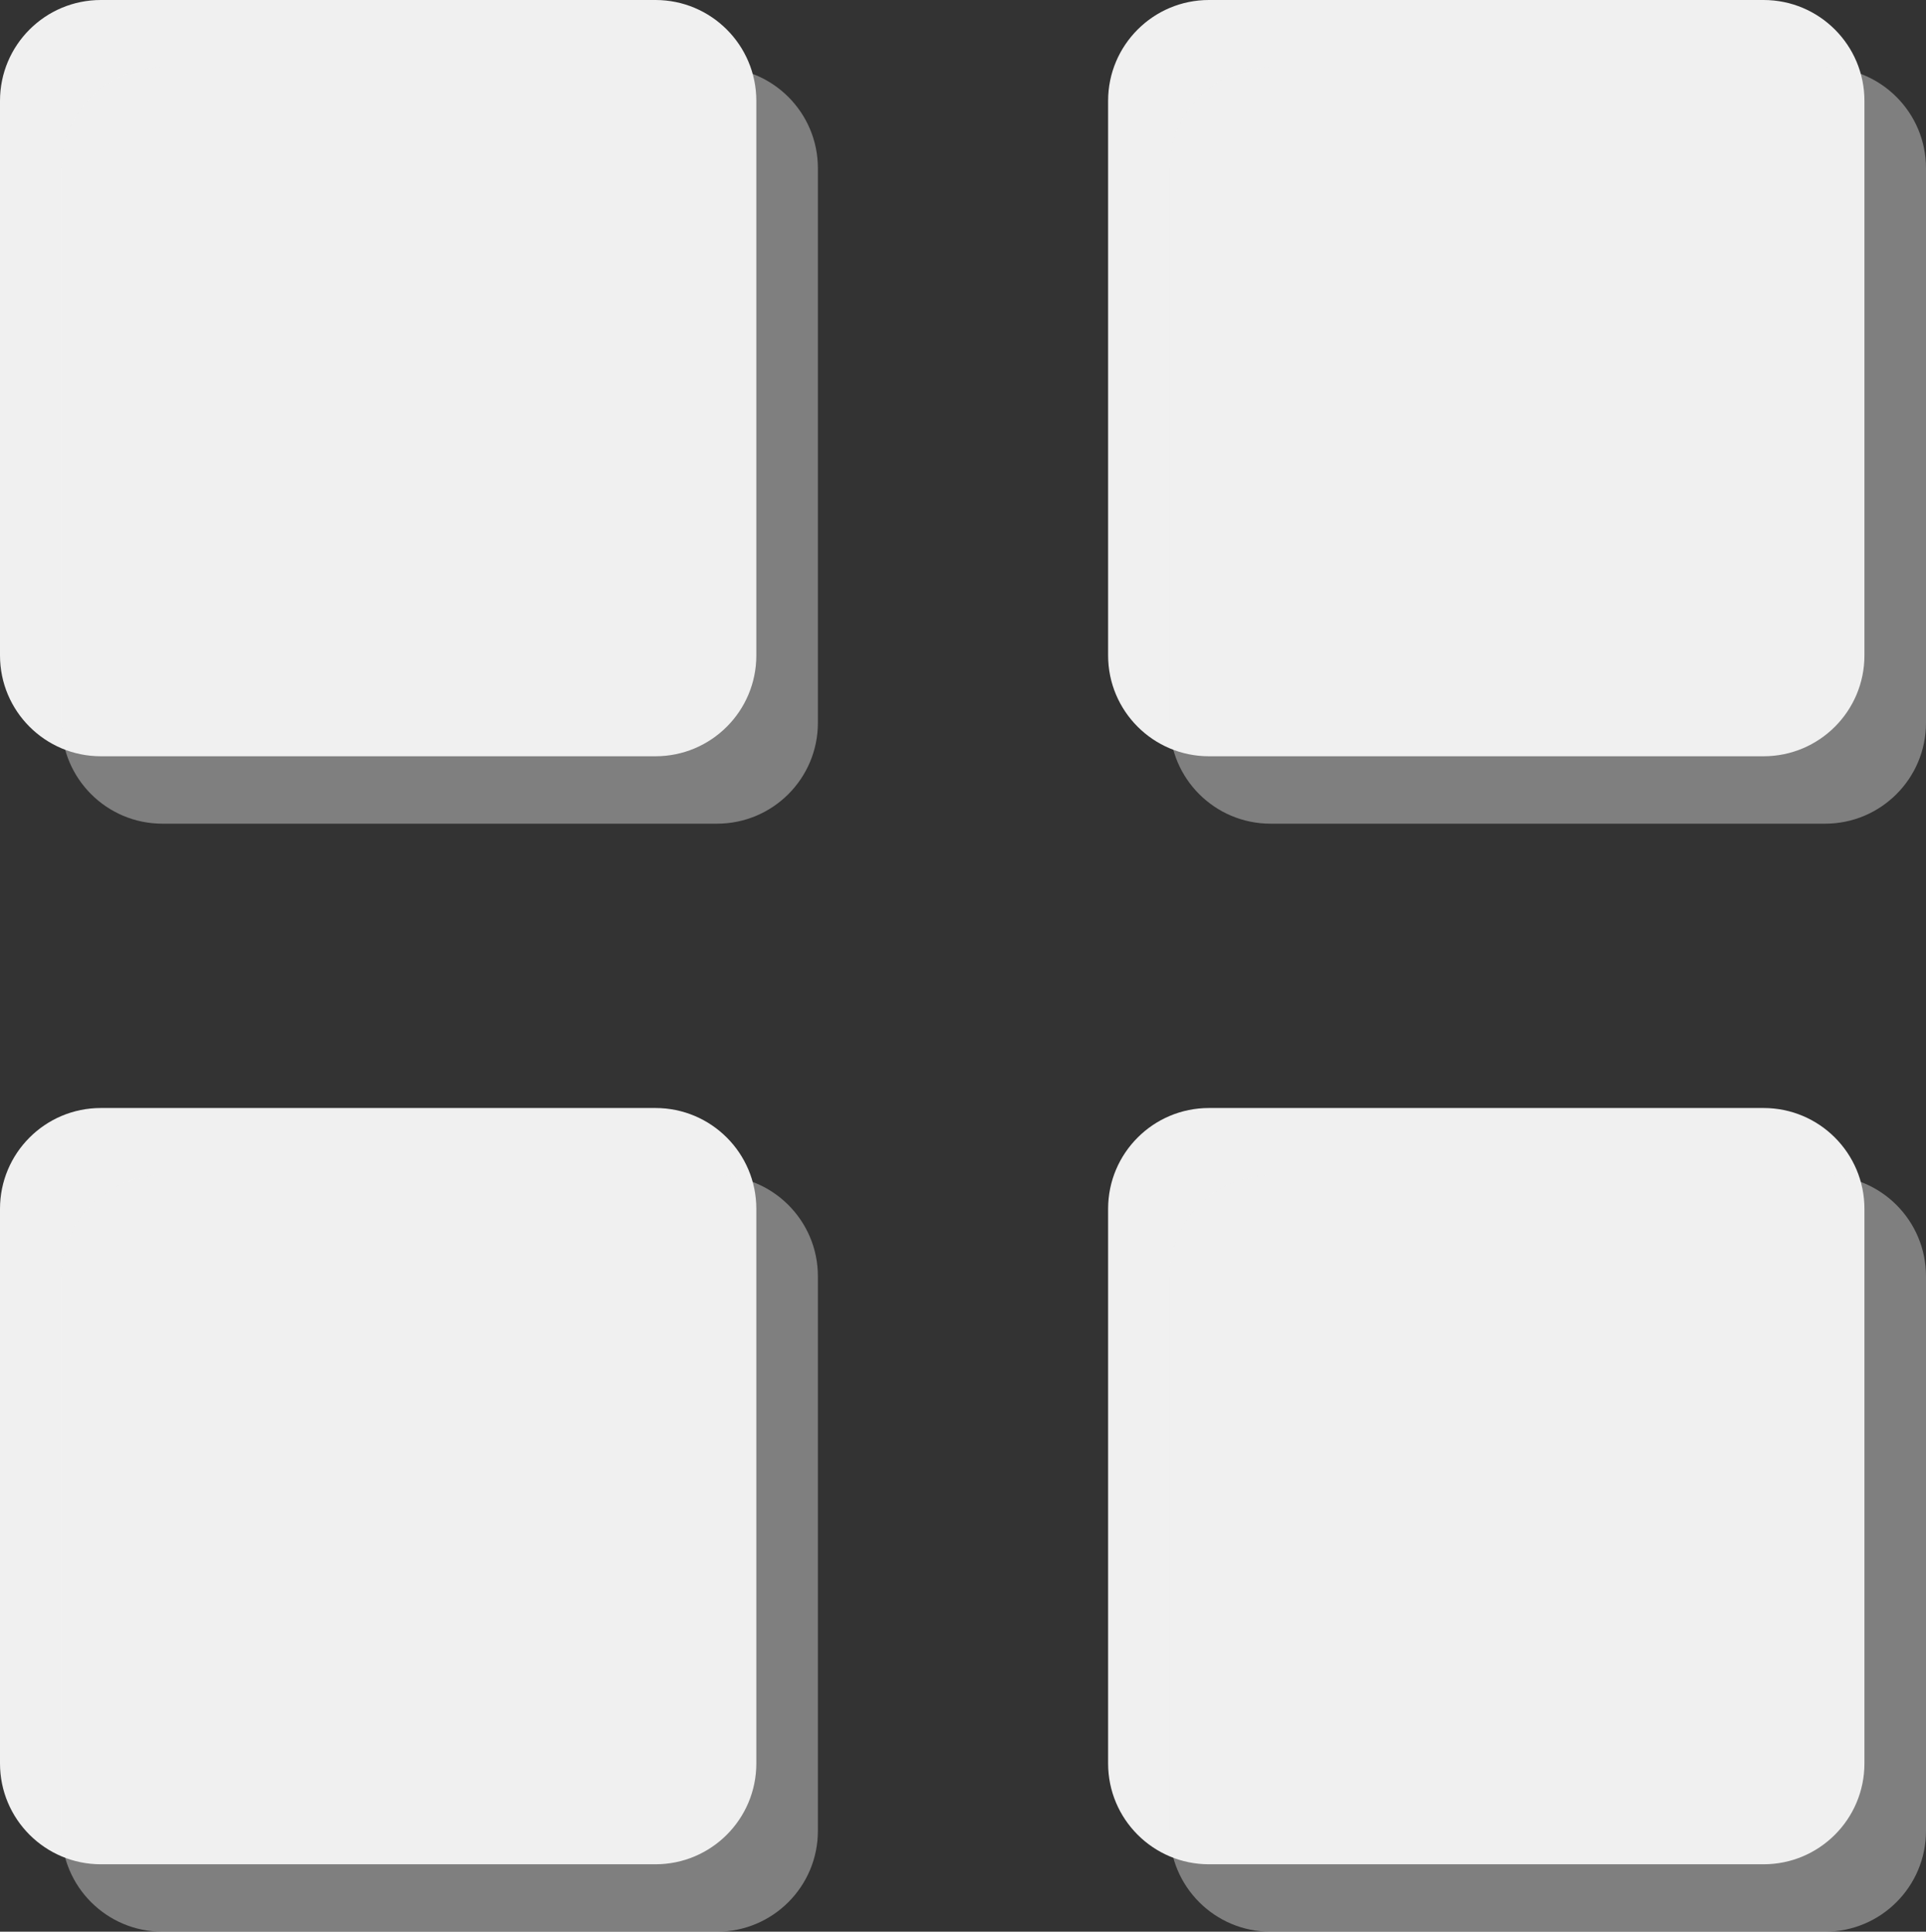
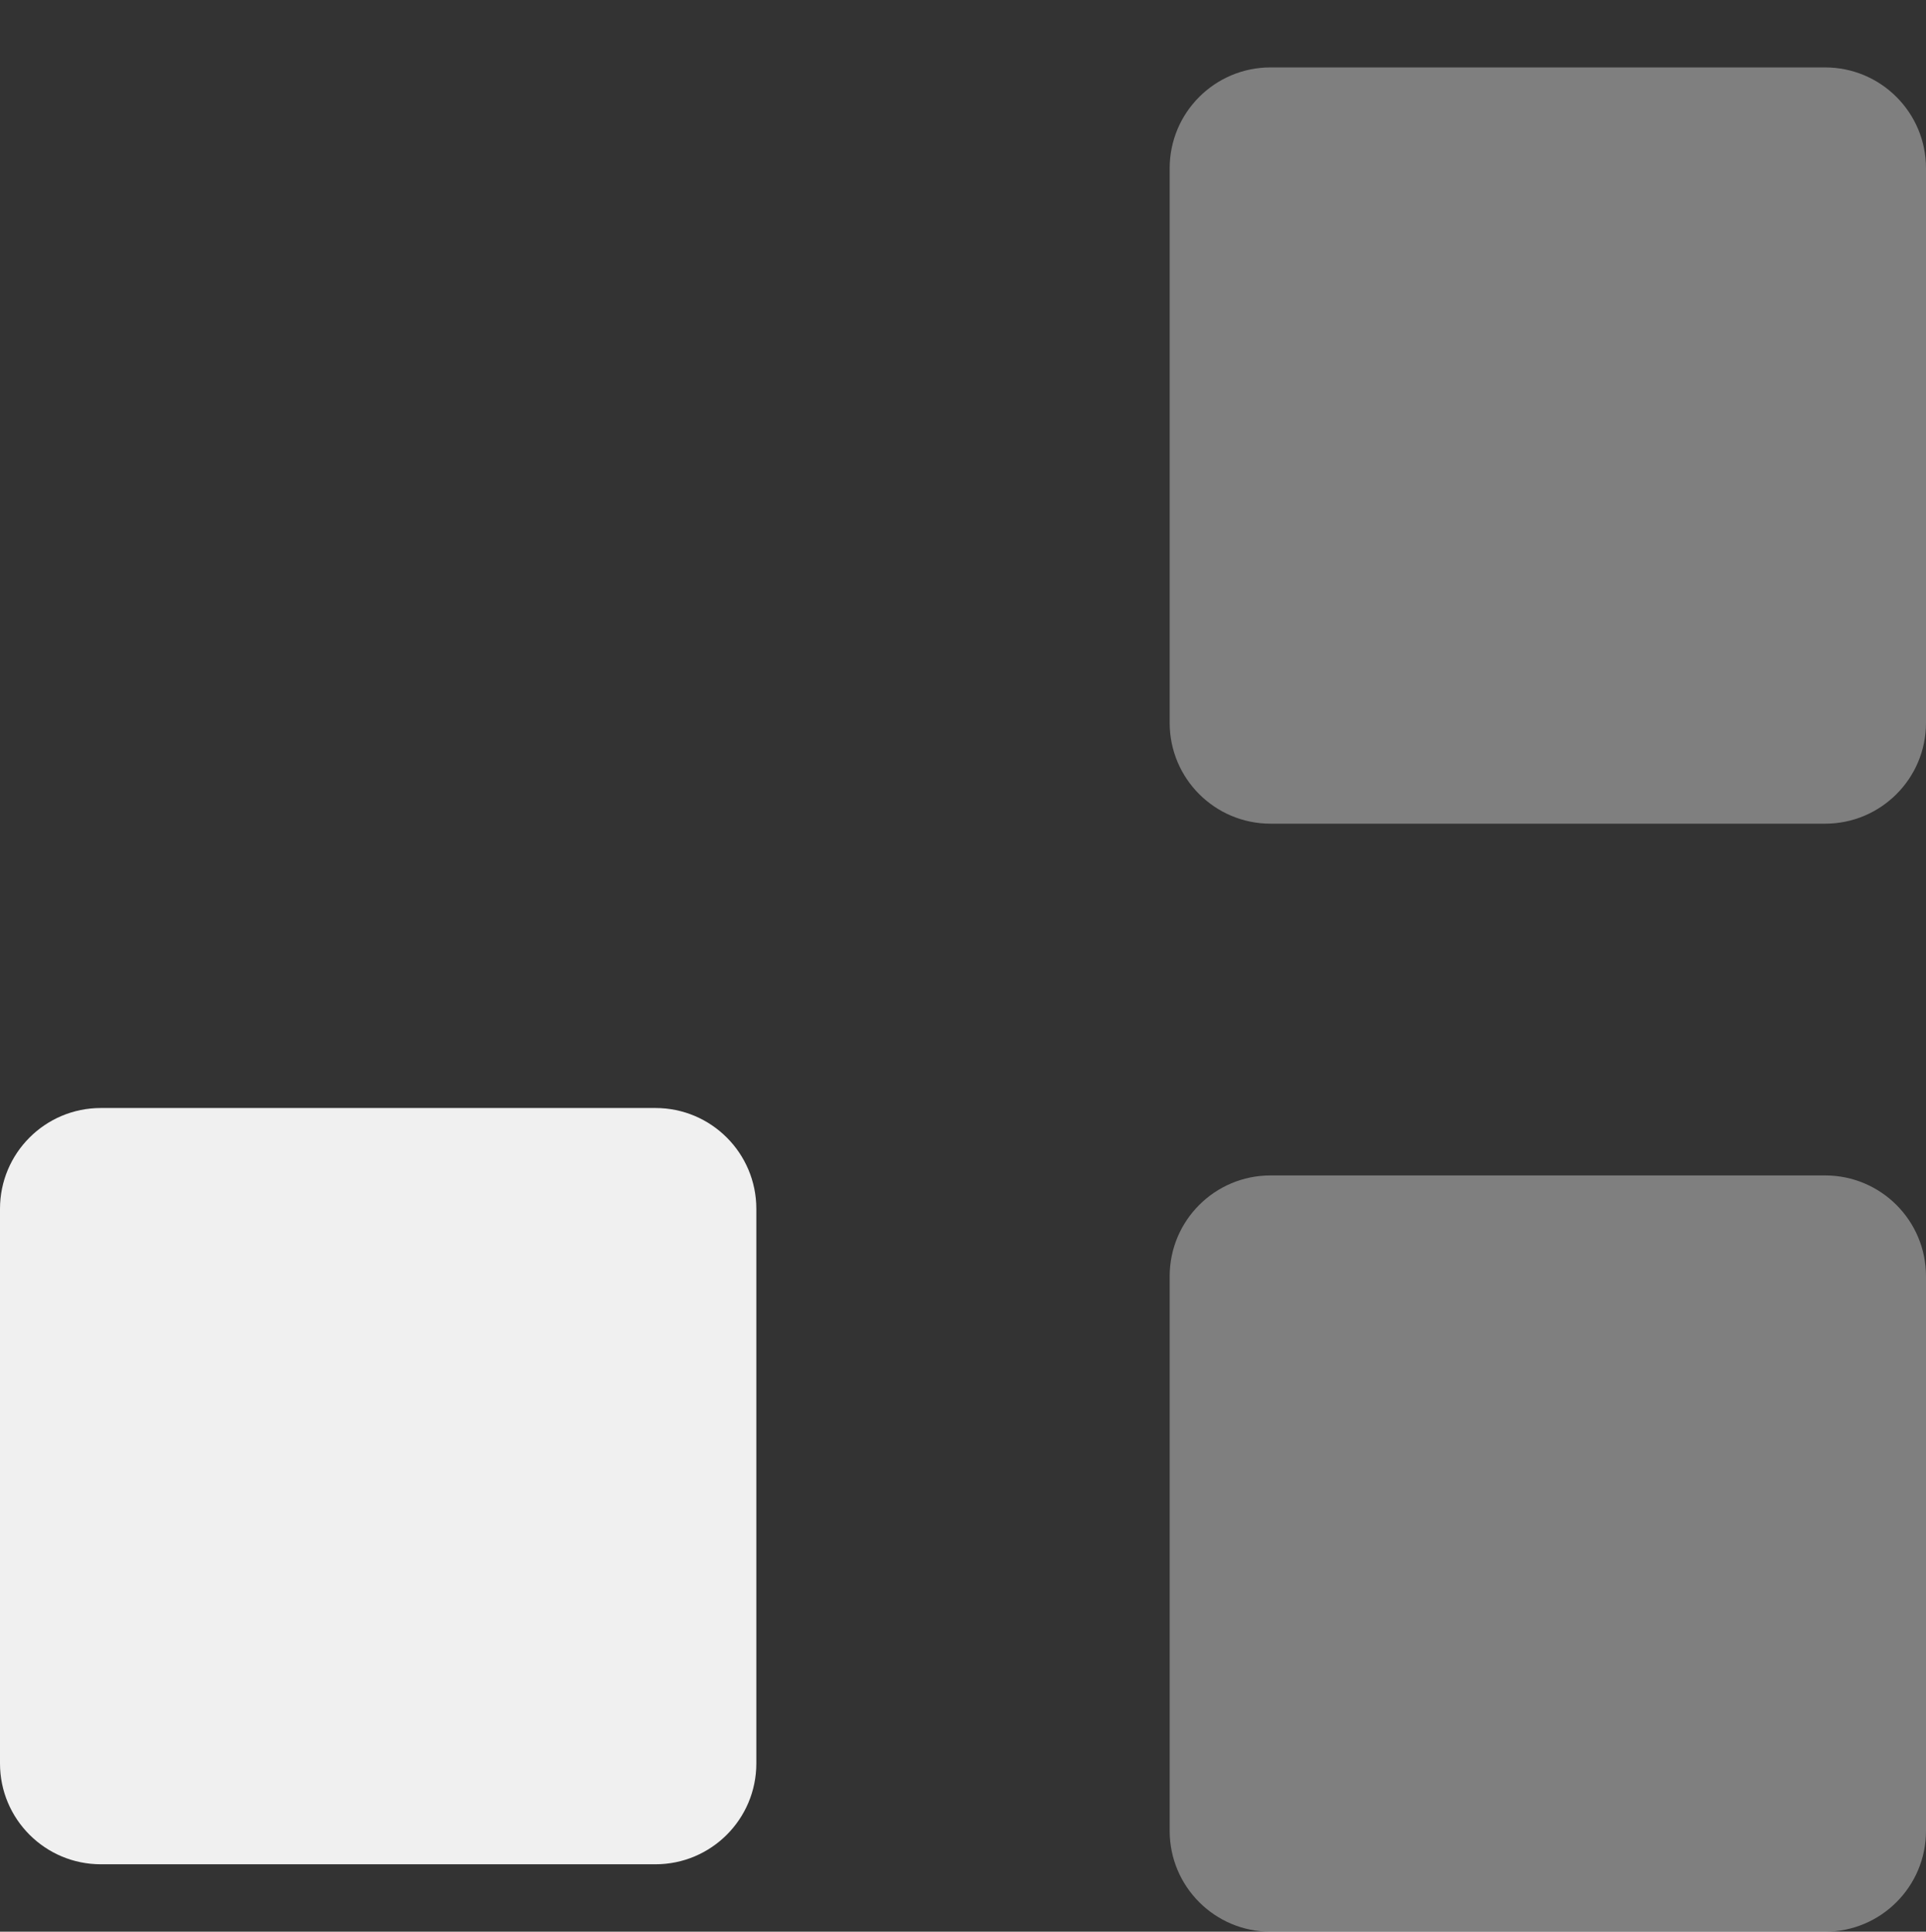
<svg xmlns="http://www.w3.org/2000/svg" width="657" height="659" viewBox="0 0 657 659" fill="none">
  <rect x="0" y="0" width="657" height="659" fill="#333333" stroke="none" />
-   <path d="M34.4 0H223.6C242.599 0 258 15.402 258 34.4V223.6C258 242.599 242.598 258 223.6 258H34.4C15.401 258 0 242.598 0 223.6V34.4C0 15.401 15.402 0 34.4 0Z" fill="#F0F0F0" />
-   <path d="M412.4 0H601.6C620.599 0 636 15.402 636 34.4V223.6C636 242.599 620.598 258 601.6 258H412.4C393.401 258 378 242.598 378 223.6V34.4C378 15.401 393.402 0 412.4 0Z" fill="#F0F0F0" />
-   <path d="M412.4 378H601.6C620.599 378 636 393.402 636 412.4V601.6C636 620.599 620.598 636 601.6 636H412.4C393.401 636 378 620.598 378 601.6V412.4C378 393.401 393.402 378 412.4 378Z" fill="#F0F0F0" />
  <path d="M34.4 378H223.6C242.599 378 258 393.402 258 412.4V601.6C258 620.599 242.598 636 223.6 636H34.4C15.401 636 0 620.598 0 601.6V412.4C0 393.401 15.402 378 34.4 378Z" fill="#F0F0F0" />
-   <path d="M55.4 23H244.6C263.599 23 279 38.402 279 57.4V246.6C279 265.599 263.598 281 244.6 281H55.4C36.401 281 21 265.598 21 246.6V57.4C21 38.401 36.402 23 55.4 23Z" fill="#F0F0F0" fill-opacity="0.4" />
  <path d="M433.4 23H622.6C641.599 23 657 38.402 657 57.4V246.6C657 265.599 641.598 281 622.6 281H433.4C414.401 281 399 265.598 399 246.6V57.4C399 38.401 414.402 23 433.4 23Z" fill="#F0F0F0" fill-opacity="0.4" />
  <path d="M433.4 401H622.6C641.599 401 657 416.402 657 435.4V624.6C657 643.599 641.598 659 622.6 659H433.4C414.401 659 399 643.598 399 624.6V435.4C399 416.401 414.402 401 433.4 401Z" fill="#F0F0F0" fill-opacity="0.4" />
-   <path d="M55.4 401H244.6C263.599 401 279 416.402 279 435.4V624.6C279 643.599 263.598 659 244.6 659H55.4C36.401 659 21 643.598 21 624.6V435.4C21 416.401 36.402 401 55.4 401Z" fill="#F0F0F0" fill-opacity="0.4" />
</svg>